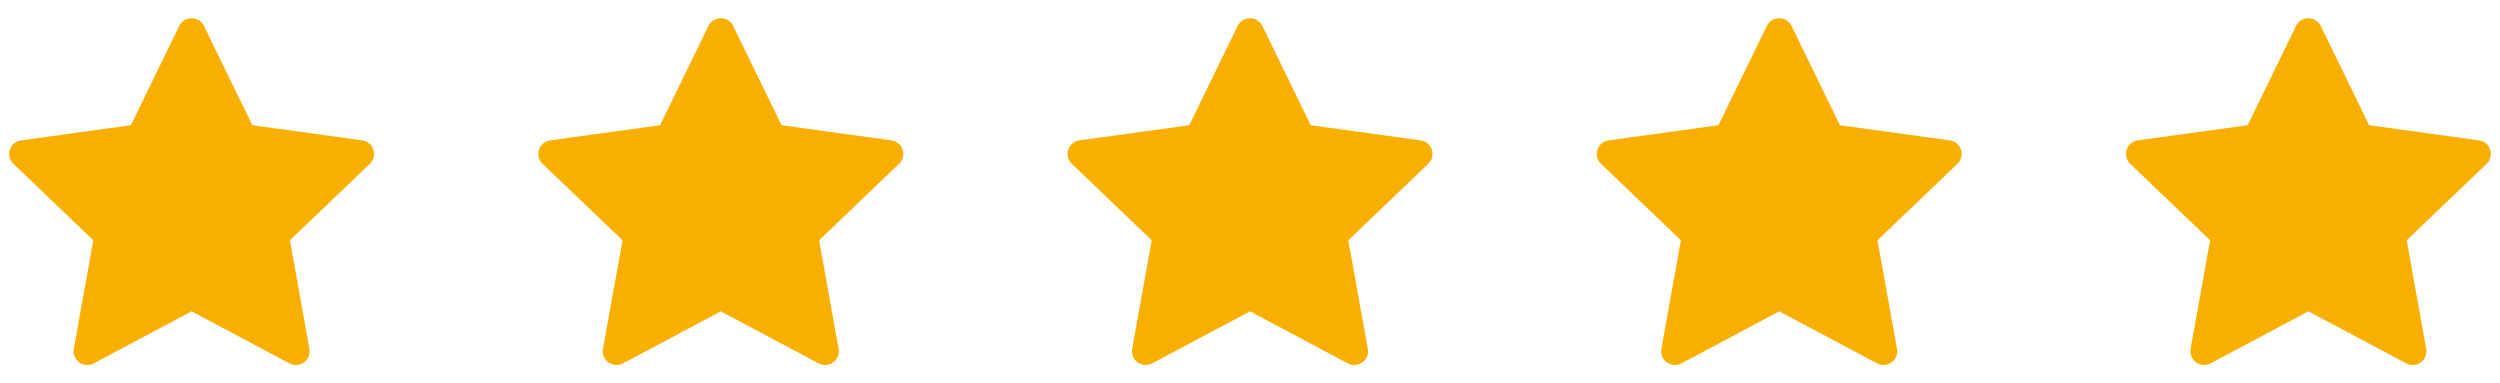
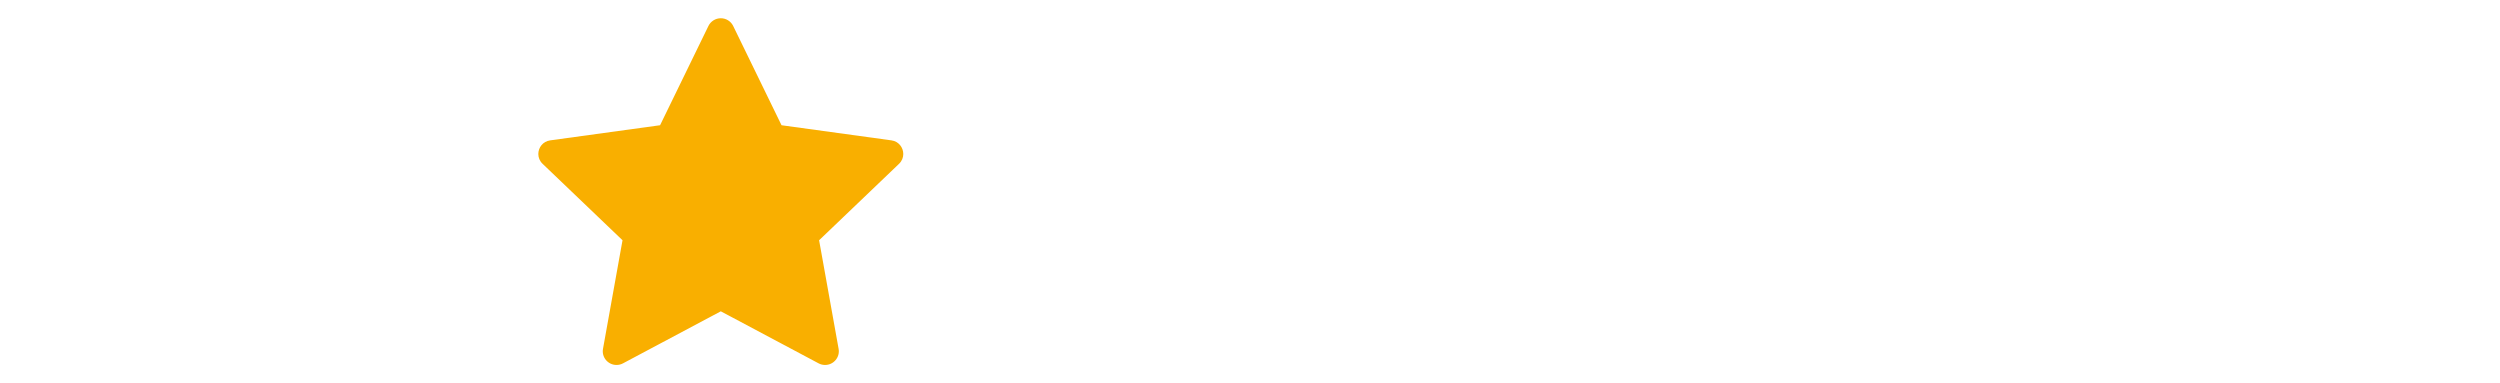
<svg xmlns="http://www.w3.org/2000/svg" width="274" height="42" viewBox="0 0 274 42" fill="none">
-   <path d="M19.644 2.846C19.896 2.328 20.424 2 21 2C21.578 2 22.104 2.328 22.356 2.846C24.304 6.842 27.656 13.726 27.656 13.726C27.656 13.726 35.278 14.774 39.7 15.384C40.506 15.494 41 16.176 41 16.878C41 17.258 40.856 17.644 40.538 17.95C37.318 21.026 31.774 26.332 31.774 26.332C31.774 26.332 33.128 33.866 33.912 38.236C34.078 39.16 33.362 40 32.428 40C32.184 40 31.94 39.942 31.718 39.822C27.782 37.726 21 34.12 21 34.12C21 34.12 14.218 37.726 10.282 39.822C10.06 39.942 9.814 40 9.57 40C8.64 40 7.92 39.158 8.088 38.236C8.874 33.866 10.228 26.332 10.228 26.332C10.228 26.332 4.682 21.026 1.464 17.95C1.144 17.644 1 17.258 1 16.88C1 16.176 1.498 15.492 2.302 15.384C6.724 14.774 14.344 13.726 14.344 13.726C14.344 13.726 17.698 6.842 19.644 2.846Z" fill="#F9AF00" />
  <path d="M77.644 2.846C77.896 2.328 78.424 2 79 2C79.578 2 80.104 2.328 80.356 2.846C82.304 6.842 85.656 13.726 85.656 13.726C85.656 13.726 93.278 14.774 97.7 15.384C98.506 15.494 99 16.176 99 16.878C99 17.258 98.856 17.644 98.538 17.95C95.318 21.026 89.774 26.332 89.774 26.332C89.774 26.332 91.128 33.866 91.912 38.236C92.078 39.16 91.362 40 90.428 40C90.184 40 89.94 39.942 89.718 39.822C85.782 37.726 79 34.12 79 34.12C79 34.12 72.218 37.726 68.282 39.822C68.06 39.942 67.814 40 67.57 40C66.64 40 65.92 39.158 66.088 38.236C66.874 33.866 68.228 26.332 68.228 26.332C68.228 26.332 62.682 21.026 59.464 17.95C59.144 17.644 59 17.258 59 16.88C59 16.176 59.498 15.492 60.302 15.384C64.724 14.774 72.344 13.726 72.344 13.726C72.344 13.726 75.698 6.842 77.644 2.846Z" fill="#F9AF00" />
-   <path d="M135.644 2.846C135.896 2.328 136.424 2 137 2C137.578 2 138.104 2.328 138.356 2.846C140.304 6.842 143.656 13.726 143.656 13.726C143.656 13.726 151.278 14.774 155.7 15.384C156.506 15.494 157 16.176 157 16.878C157 17.258 156.856 17.644 156.538 17.95C153.318 21.026 147.774 26.332 147.774 26.332C147.774 26.332 149.128 33.866 149.912 38.236C150.078 39.16 149.362 40 148.428 40C148.184 40 147.94 39.942 147.718 39.822C143.782 37.726 137 34.12 137 34.12C137 34.12 130.218 37.726 126.282 39.822C126.06 39.942 125.814 40 125.57 40C124.64 40 123.92 39.158 124.088 38.236C124.874 33.866 126.228 26.332 126.228 26.332C126.228 26.332 120.682 21.026 117.464 17.95C117.144 17.644 117 17.258 117 16.88C117 16.176 117.498 15.492 118.302 15.384C122.724 14.774 130.344 13.726 130.344 13.726C130.344 13.726 133.698 6.842 135.644 2.846Z" fill="#F9AF00" />
-   <path d="M193.644 2.846C193.896 2.328 194.424 2 195 2C195.578 2 196.104 2.328 196.356 2.846C198.304 6.842 201.656 13.726 201.656 13.726C201.656 13.726 209.278 14.774 213.7 15.384C214.506 15.494 215 16.176 215 16.878C215 17.258 214.856 17.644 214.538 17.95C211.318 21.026 205.774 26.332 205.774 26.332C205.774 26.332 207.128 33.866 207.912 38.236C208.078 39.16 207.362 40 206.428 40C206.184 40 205.94 39.942 205.718 39.822C201.782 37.726 195 34.12 195 34.12C195 34.12 188.218 37.726 184.282 39.822C184.06 39.942 183.814 40 183.57 40C182.64 40 181.92 39.158 182.088 38.236C182.874 33.866 184.228 26.332 184.228 26.332C184.228 26.332 178.682 21.026 175.464 17.95C175.144 17.644 175 17.258 175 16.88C175 16.176 175.498 15.492 176.302 15.384C180.724 14.774 188.344 13.726 188.344 13.726C188.344 13.726 191.698 6.842 193.644 2.846Z" fill="#F9AF00" />
-   <path d="M251.644 2.846C251.896 2.328 252.424 2 253 2C253.578 2 254.104 2.328 254.356 2.846C256.304 6.842 259.656 13.726 259.656 13.726C259.656 13.726 267.278 14.774 271.7 15.384C272.506 15.494 273 16.176 273 16.878C273 17.258 272.856 17.644 272.538 17.95C269.318 21.026 263.774 26.332 263.774 26.332C263.774 26.332 265.128 33.866 265.912 38.236C266.078 39.16 265.362 40 264.428 40C264.184 40 263.94 39.942 263.718 39.822C259.782 37.726 253 34.12 253 34.12C253 34.12 246.218 37.726 242.282 39.822C242.06 39.942 241.814 40 241.57 40C240.64 40 239.92 39.158 240.088 38.236C240.874 33.866 242.228 26.332 242.228 26.332C242.228 26.332 236.682 21.026 233.464 17.95C233.144 17.644 233 17.258 233 16.88C233 16.176 233.498 15.492 234.302 15.384C238.724 14.774 246.344 13.726 246.344 13.726C246.344 13.726 249.698 6.842 251.644 2.846Z" fill="#F9AF00" />
</svg>